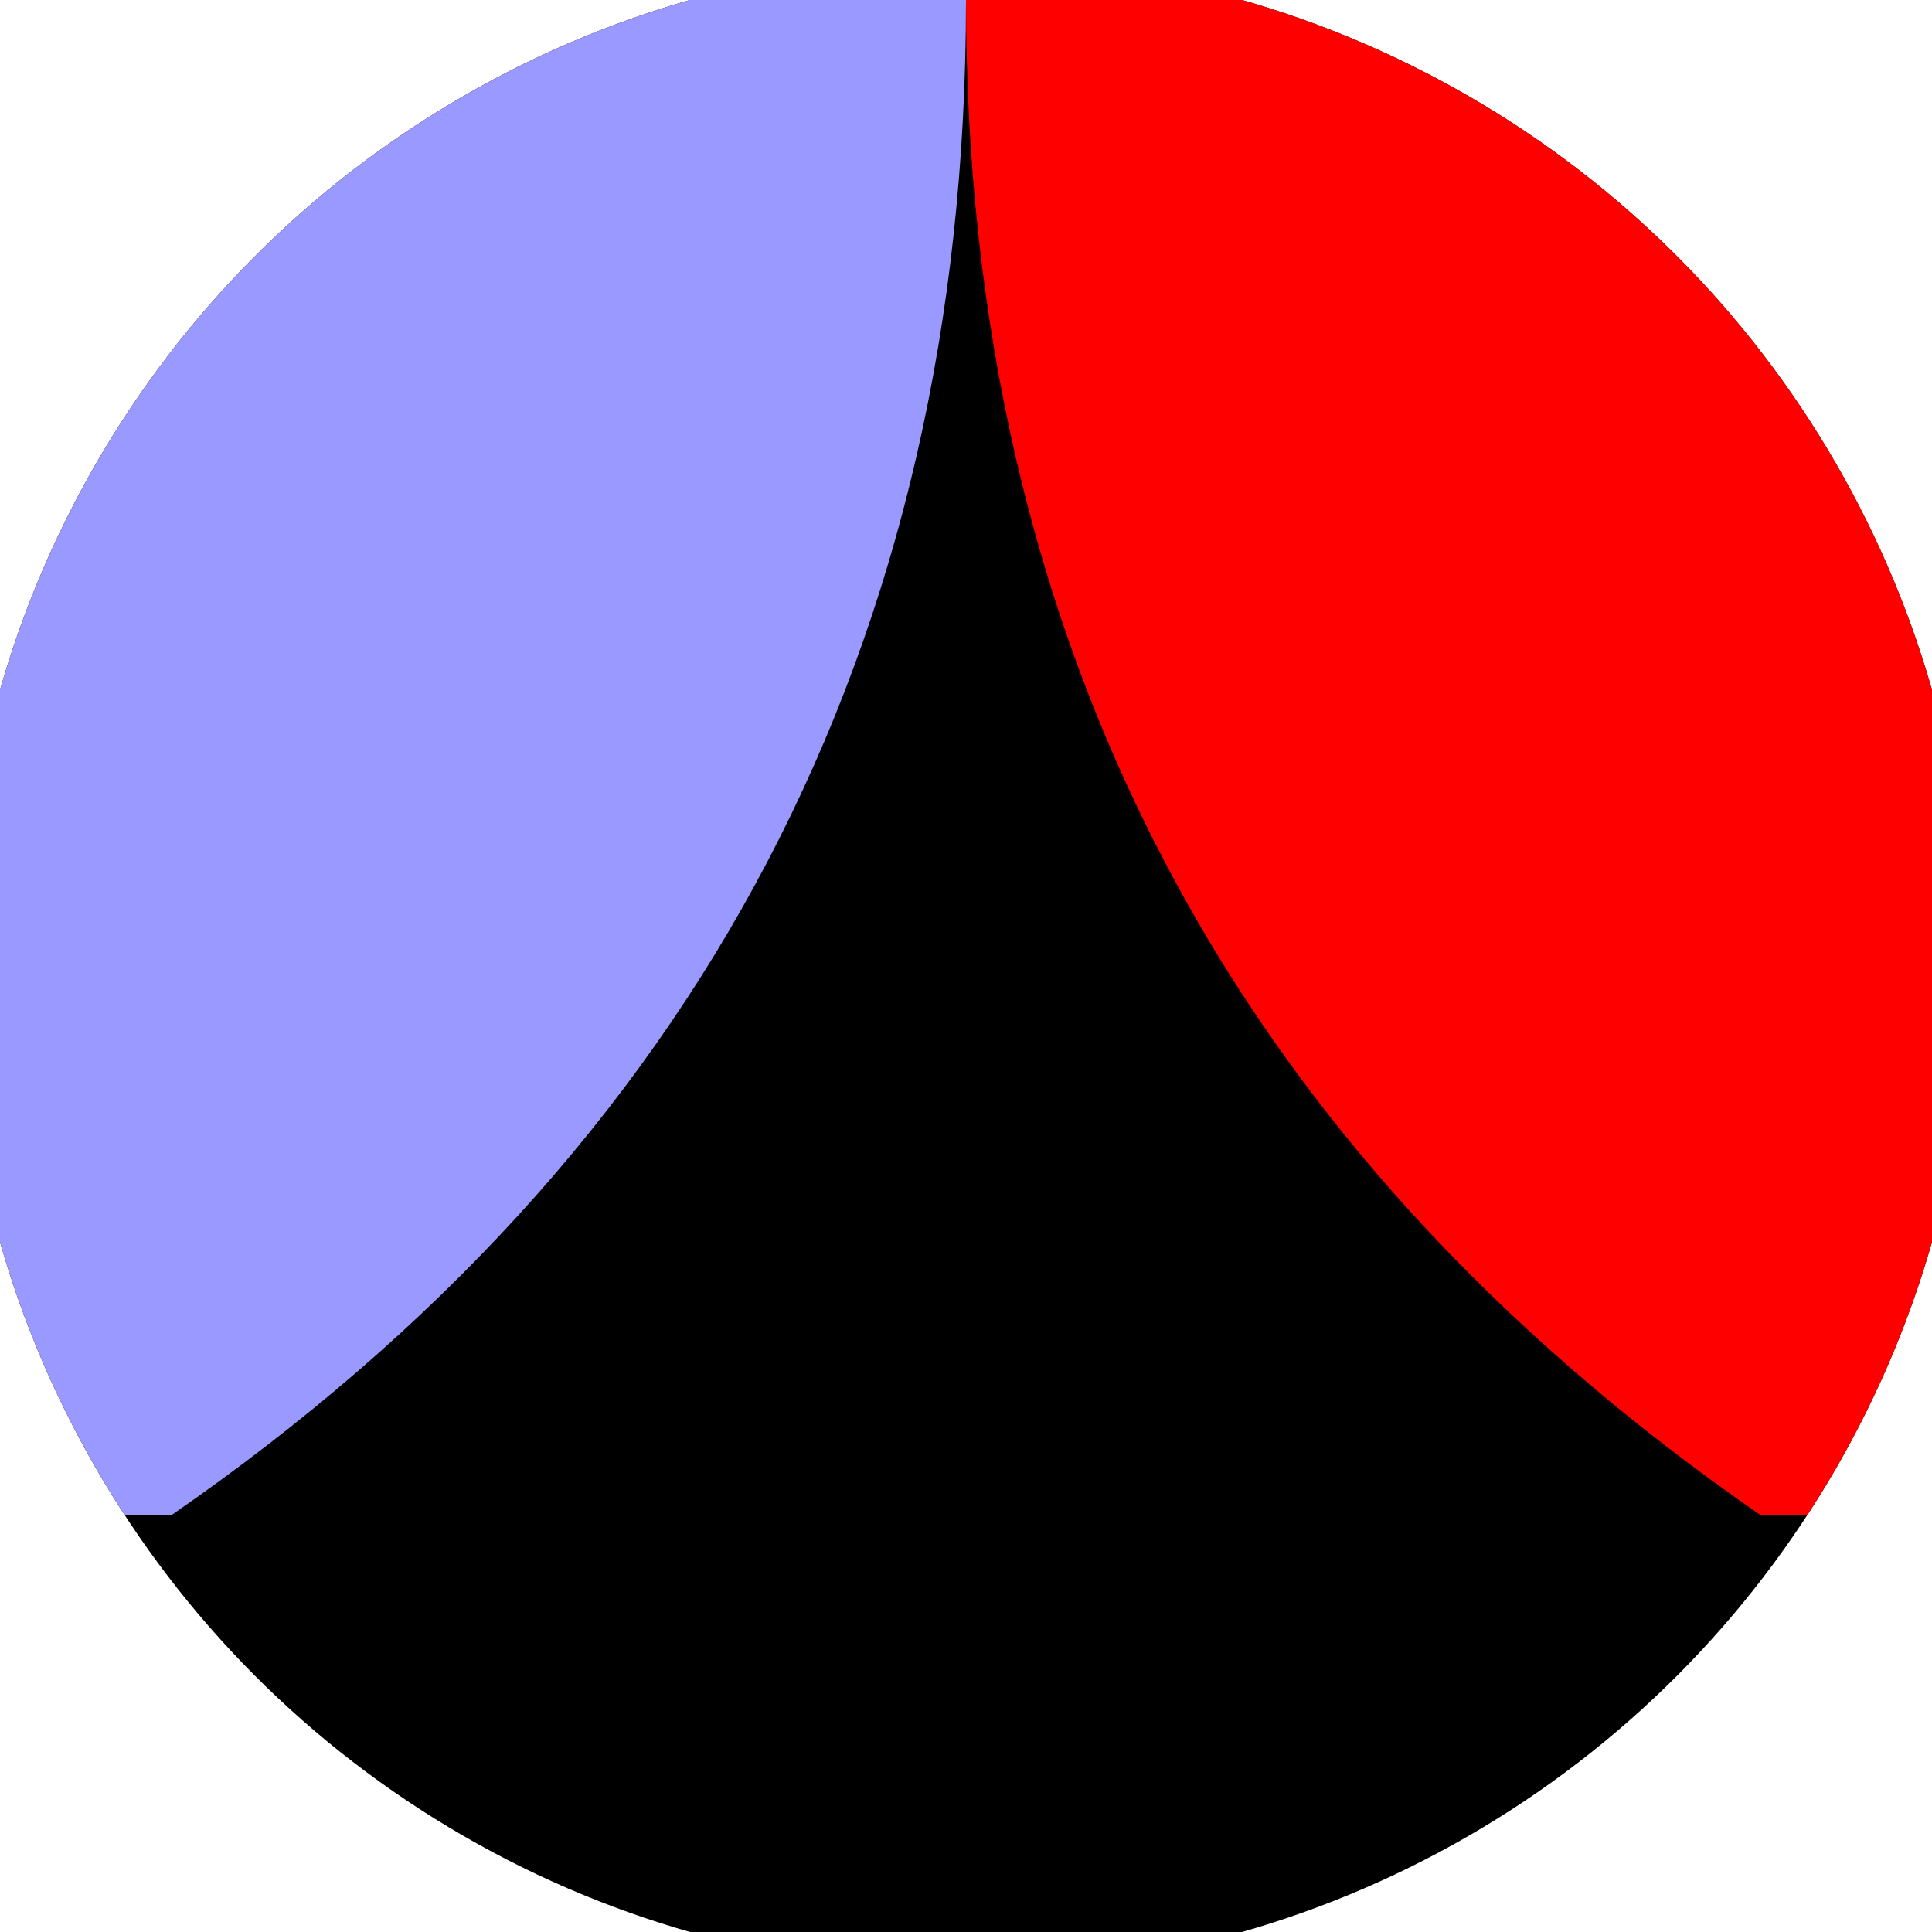
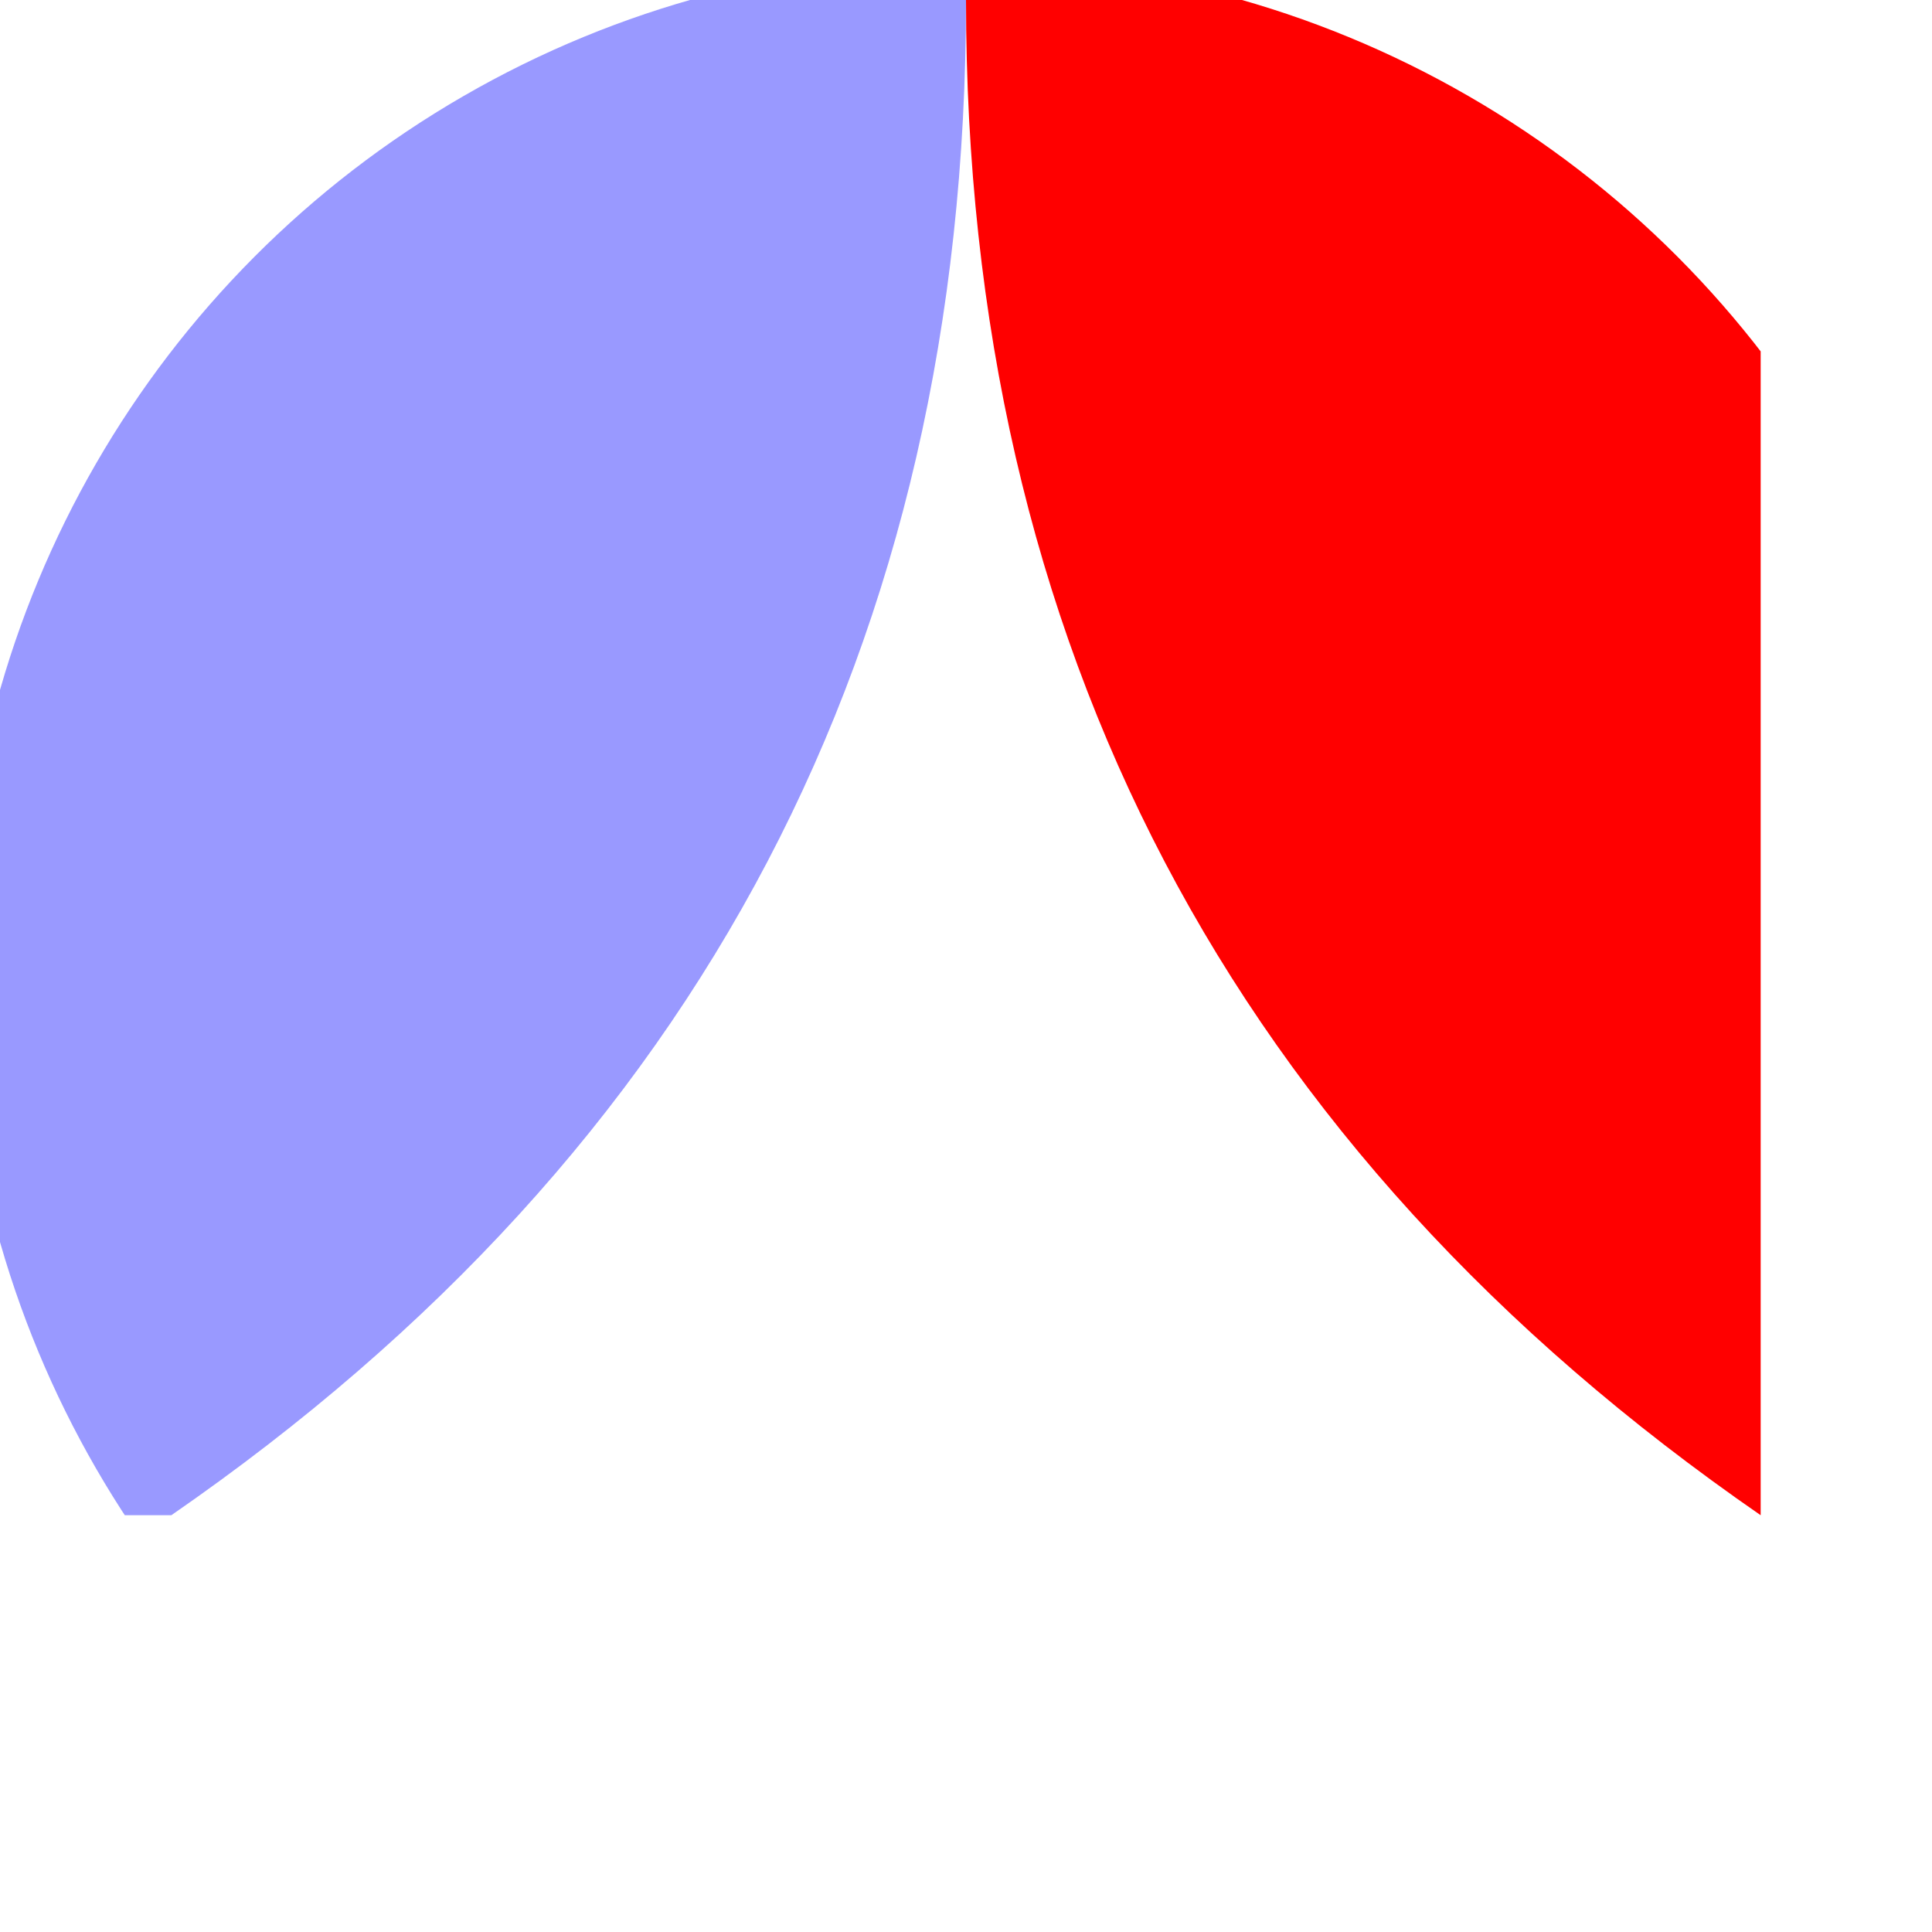
<svg xmlns="http://www.w3.org/2000/svg" width="128" height="128" viewBox="0 0 100 100" shape-rendering="geometricPrecision">
  <defs>
    <clipPath id="clip">
      <circle cx="50" cy="50" r="52" />
    </clipPath>
  </defs>
  <g transform="rotate(0 50 50)">
-     <rect x="0" y="0" width="100" height="100" fill="#000000" clip-path="url(#clip)" />
-     <path d="M 50 0 Q 50 50 91.132 78.428 H 100 V 0 H 50 Z" fill="#ff0000" clip-path="url(#clip)" />
+     <path d="M 50 0 Q 50 50 91.132 78.428 V 0 H 50 Z" fill="#ff0000" clip-path="url(#clip)" />
    <path d="M 50 0 Q 50 50 8.868 78.428 H 0 V 0 H 50 Z" fill="#9999ff" clip-path="url(#clip)" />
  </g>
</svg>